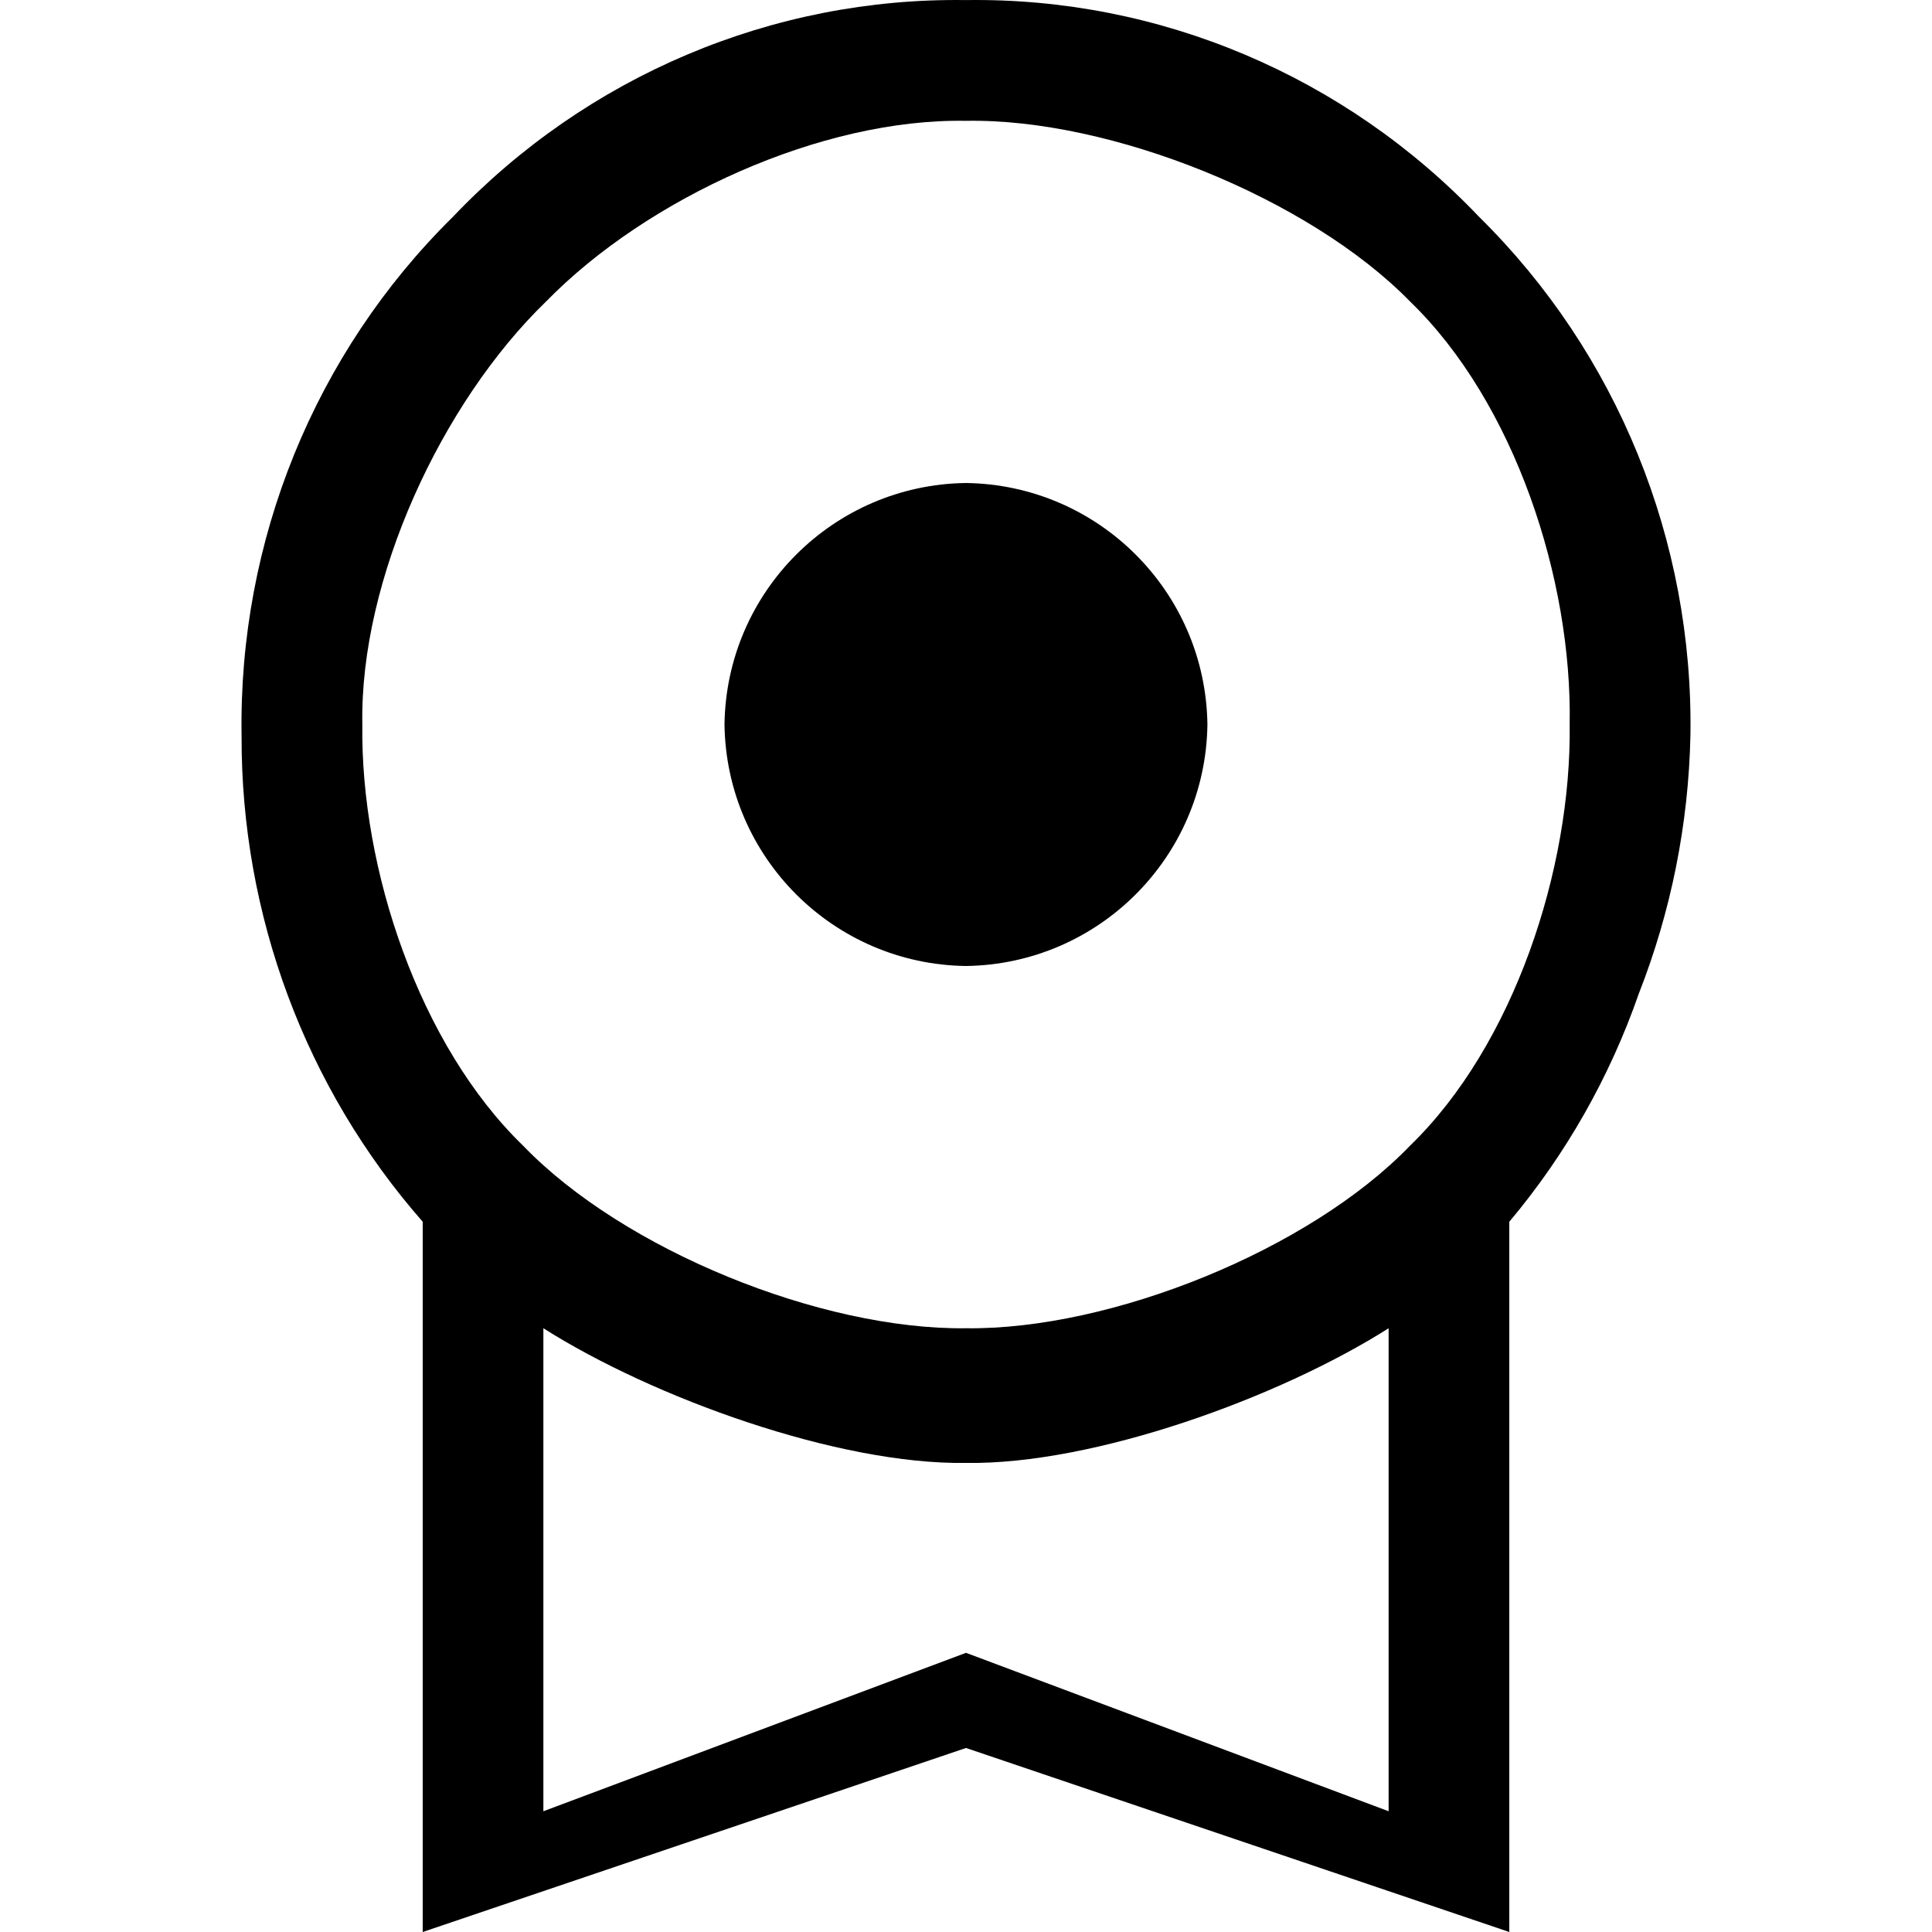
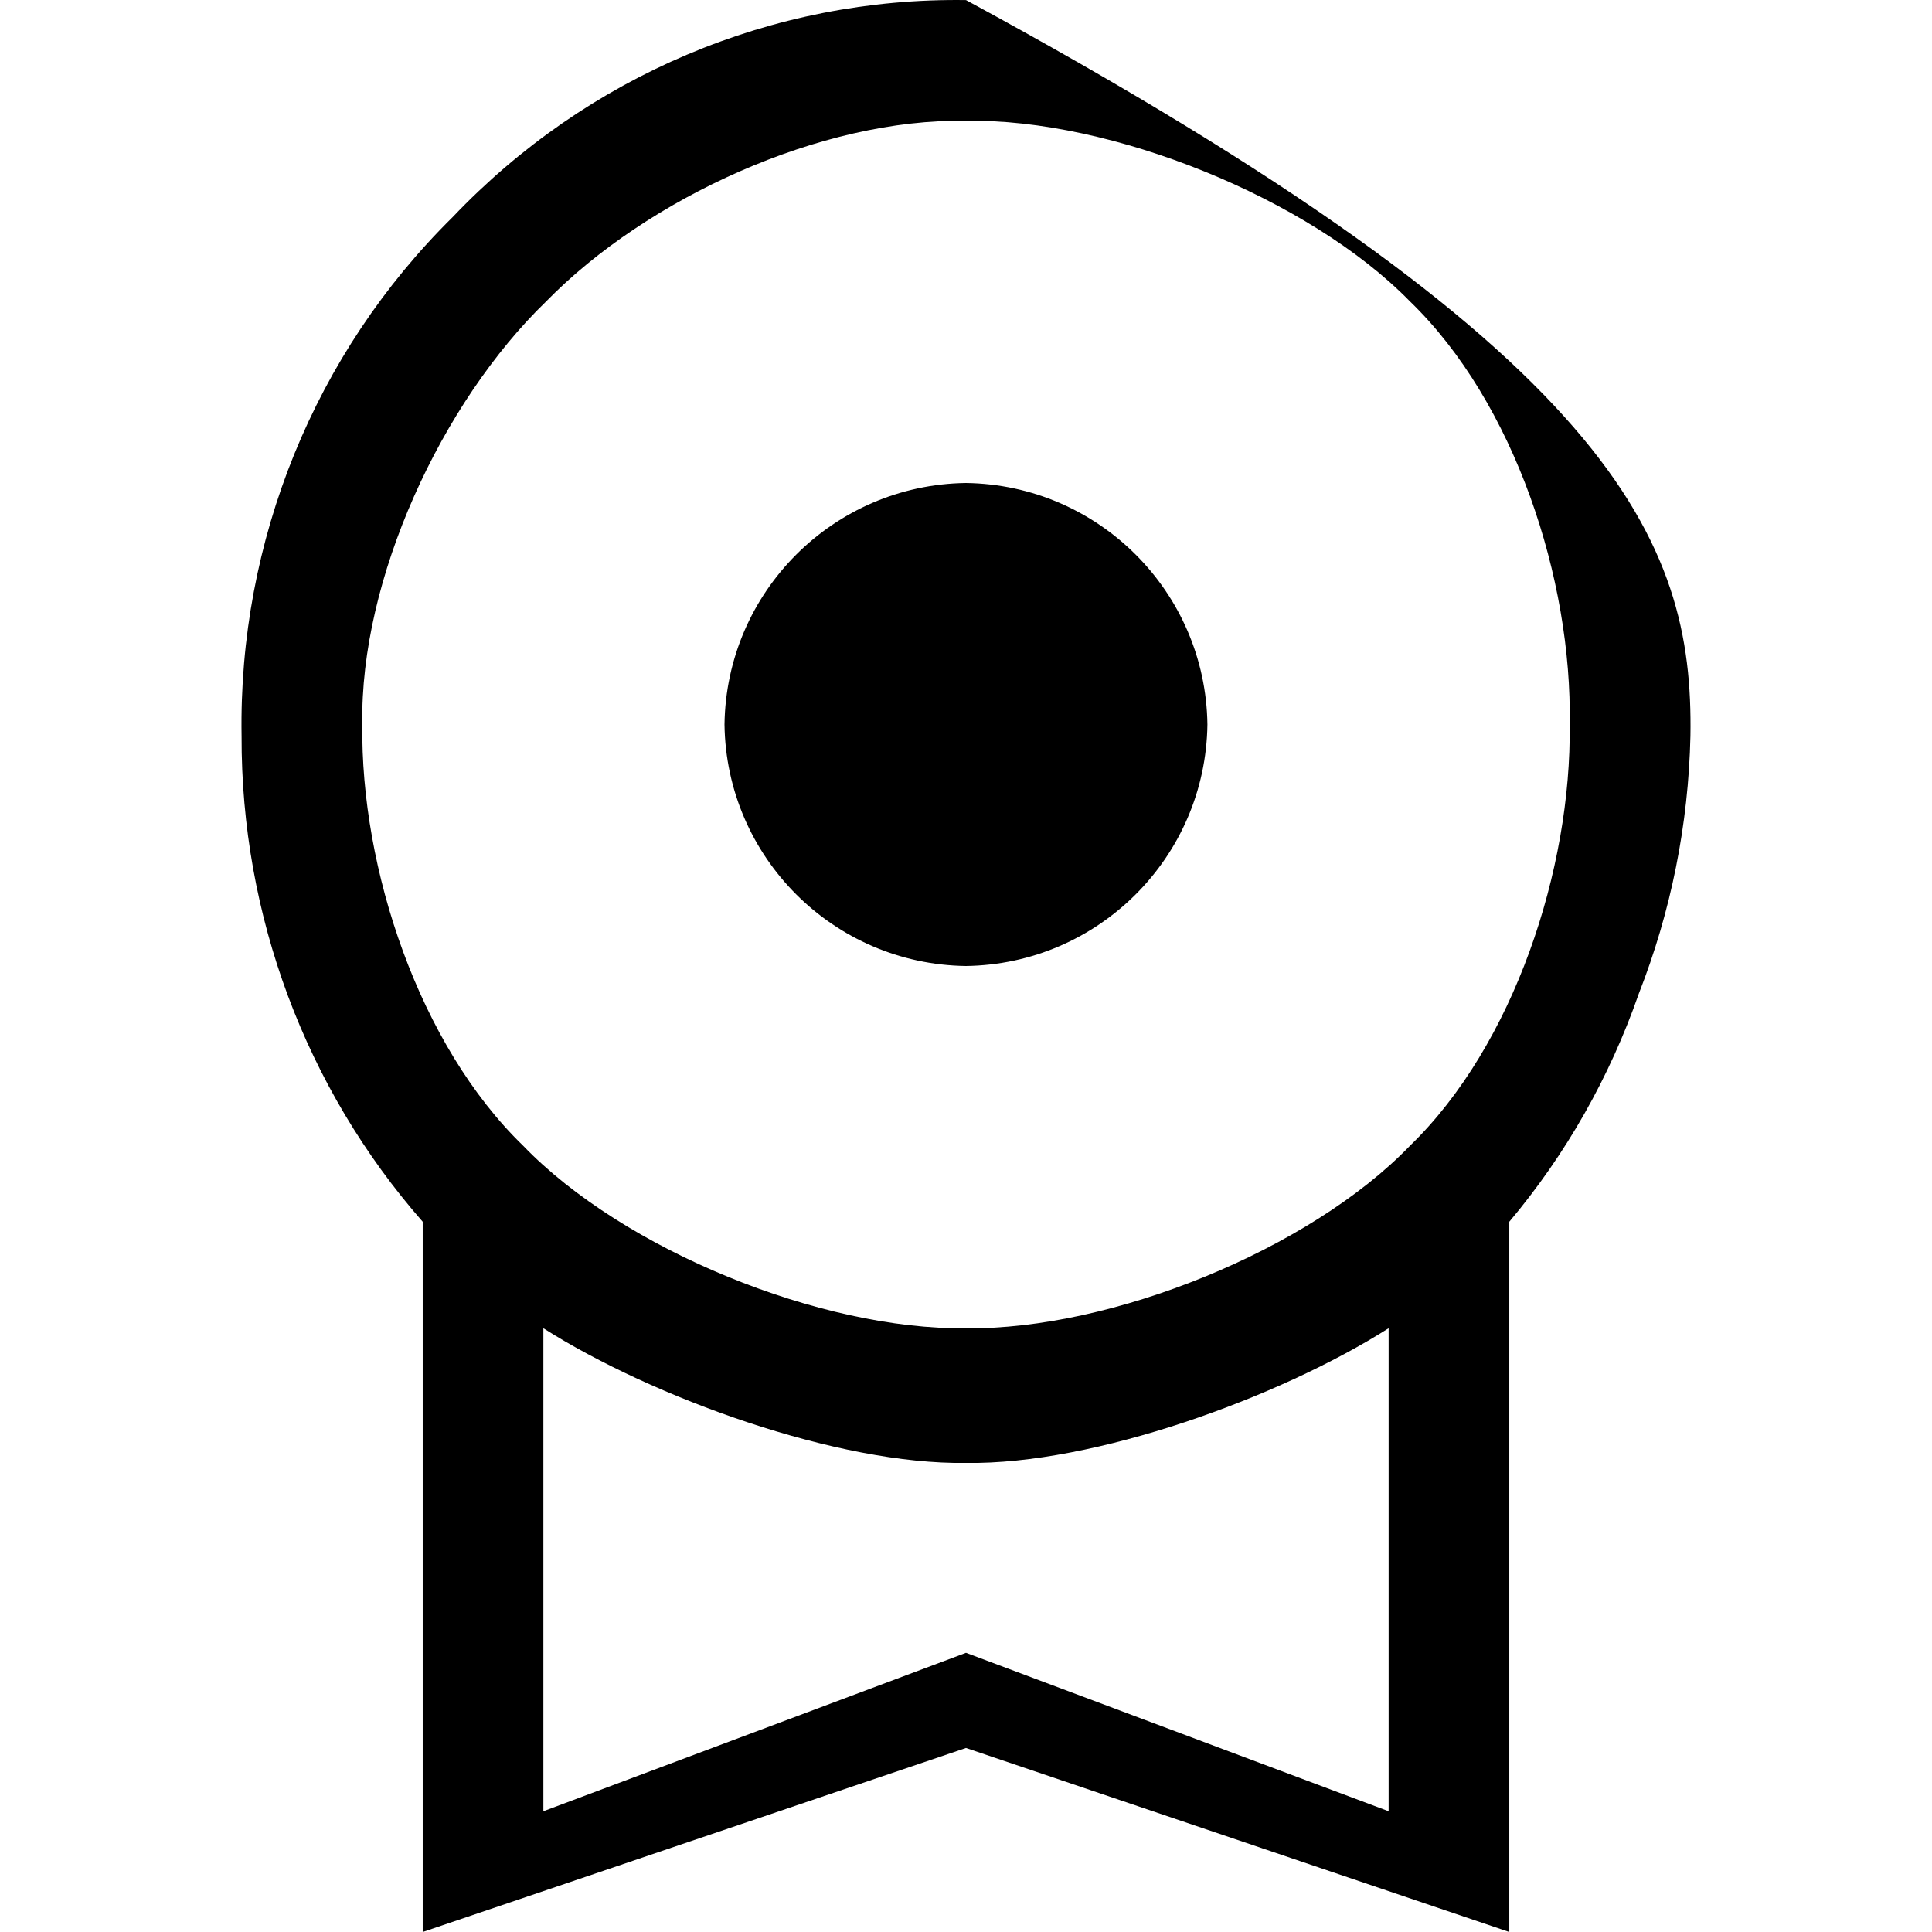
<svg xmlns="http://www.w3.org/2000/svg" width="24" height="24" viewBox="0 0 24 24">
-   <path d="M11.999,6 C13.647,6.022 14.977,7.352 14.999,9 C14.977,10.648 13.647,11.978 11.999,12 C10.352,11.978 9.022,10.648 9,9 C9.022,7.352 10.352,6.022 11.999,6 Z M12,20.532 L17.25,22.5 L17.25,16.5 C15.89,17.363 13.588,18.197 12,18.173 C10.412,18.197 8.11,17.363 6.75,16.5 L6.75,22.5 M6.784,3.745 C5.486,5 4.468,7.195 4.501,9 C4.477,10.794 5.209,12.984 6.498,14.232 C7.746,15.528 10.2,16.523 12,16.5 C13.799,16.523 16.268,15.528 17.516,14.232 C18.805,12.984 19.523,10.794 19.499,9 C19.532,7.195 18.814,5 17.516,3.745 C16.262,2.461 13.794,1.468 12,1.501 C10.205,1.468 8.038,2.461 6.784,3.745 Z M20.999,9.143 C20.975,10.24 20.758,11.324 20.358,12.343 C19.997,13.38 19.452,14.341 18.749,15.177 L18.749,24 L12,21.714 L5.251,24 L5.251,15.177 C3.795,13.516 2.994,11.368 3.001,9.143 C2.961,6.719 3.91,4.386 5.622,2.698 C7.29,0.943 9.599,-0.034 12,0.001 C14.401,-0.034 16.71,0.943 18.378,2.698 C20.09,4.386 21.039,6.719 20.999,9.143 Z" />
+   <path d="M11.999,6 C13.647,6.022 14.977,7.352 14.999,9 C14.977,10.648 13.647,11.978 11.999,12 C10.352,11.978 9.022,10.648 9,9 C9.022,7.352 10.352,6.022 11.999,6 Z M12,20.532 L17.25,22.5 L17.25,16.5 C15.89,17.363 13.588,18.197 12,18.173 C10.412,18.197 8.11,17.363 6.75,16.5 L6.75,22.5 M6.784,3.745 C5.486,5 4.468,7.195 4.501,9 C4.477,10.794 5.209,12.984 6.498,14.232 C7.746,15.528 10.2,16.523 12,16.5 C13.799,16.523 16.268,15.528 17.516,14.232 C18.805,12.984 19.523,10.794 19.499,9 C19.532,7.195 18.814,5 17.516,3.745 C16.262,2.461 13.794,1.468 12,1.501 C10.205,1.468 8.038,2.461 6.784,3.745 Z M20.999,9.143 C20.975,10.24 20.758,11.324 20.358,12.343 C19.997,13.38 19.452,14.341 18.749,15.177 L18.749,24 L12,21.714 L5.251,24 L5.251,15.177 C3.795,13.516 2.994,11.368 3.001,9.143 C2.961,6.719 3.91,4.386 5.622,2.698 C7.29,0.943 9.599,-0.034 12,0.001 C20.09,4.386 21.039,6.719 20.999,9.143 Z" />
</svg>